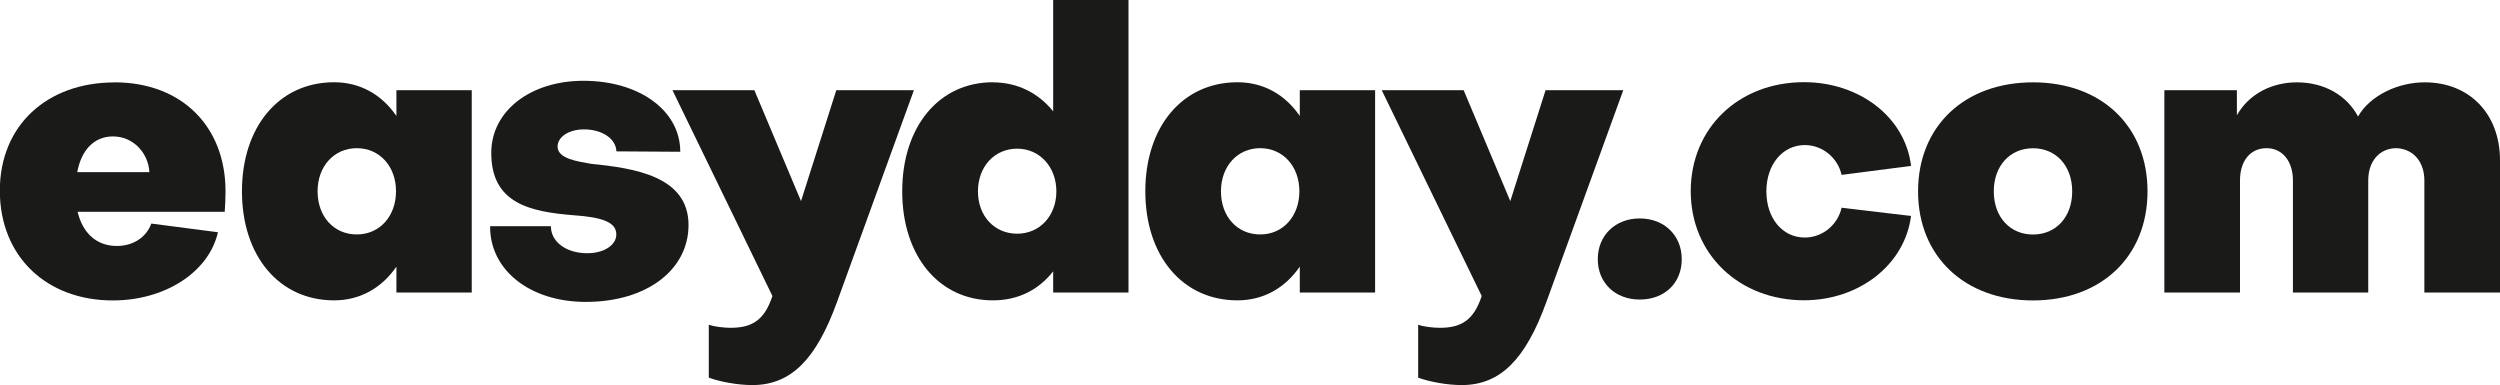
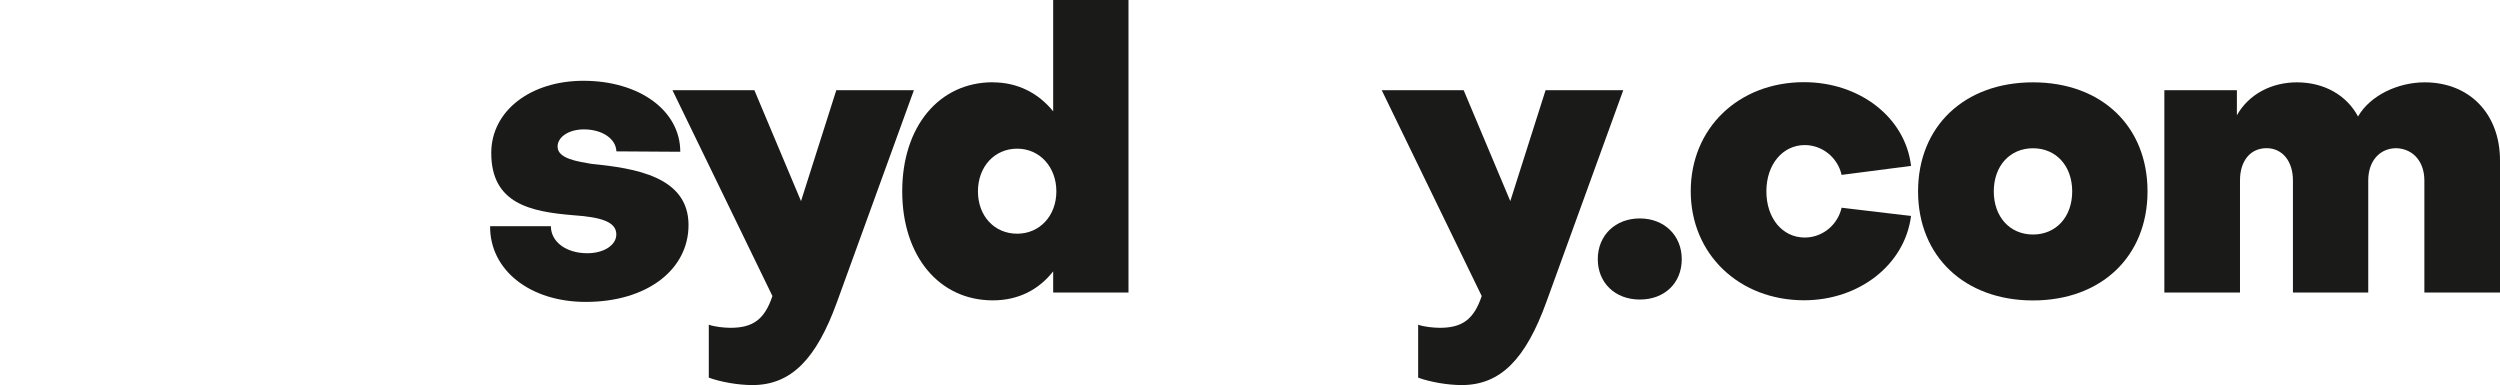
<svg xmlns="http://www.w3.org/2000/svg" id="sort" viewBox="0 0 306.05 47.14">
-   <path d="m14.02,10.08c8.21,0,13.59,5.38,13.59,13.35,0,.72-.05,2.02-.1,2.5H9.5c.62,2.59,2.3,4.18,4.8,4.18,2.11,0,3.65-1.15,4.22-2.74l8.16,1.06c-1.1,4.85-6.43,8.35-12.87,8.35-8.16,0-13.83-5.42-13.83-13.44s5.81-13.25,14.02-13.25Zm4.27,10.99c-.14-2.35-1.97-4.37-4.46-4.37-2.35,0-3.89,1.73-4.37,4.37h8.83Z" fill="#1a1a18" />
-   <path d="m48.53,11.04h9.22v24.77h-9.22v-3.17c-1.78,2.59-4.42,4.13-7.63,4.13-6.72,0-11.28-5.42-11.28-13.35s4.56-13.35,11.28-13.35c3.22,0,5.86,1.54,7.63,4.13v-3.17Zm-.05,12.38c0-3.07-2.02-5.28-4.8-5.28s-4.8,2.21-4.8,5.28,1.97,5.28,4.8,5.28,4.8-2.26,4.8-5.28Z" fill="#1a1a18" />
  <path d="m71.71,36.96c-6.82,0-11.76-3.89-11.71-9.27h7.44c0,1.92,1.87,3.31,4.46,3.31,2.06,0,3.55-1.01,3.55-2.3,0-1.54-1.82-2.11-5.23-2.35-5.33-.43-10.08-1.44-10.08-7.63,0-5.14,4.8-8.83,11.28-8.83,6.86,0,11.86,3.65,11.86,8.69l-7.82-.05c-.05-1.54-1.73-2.69-3.98-2.69-1.82,0-3.22.91-3.22,2.11,0,1.49,2.5,1.82,4.13,2.11,5.33.53,11.9,1.54,11.9,7.49,0,5.47-5.09,9.41-12.58,9.41Z" fill="#1a1a18" />
  <path d="m86.78,39.75c.62.24,1.87.38,2.64.38,2.74,0,4.18-1.01,5.14-3.89l-12.24-25.2h10.03l5.71,13.58,4.32-13.58h9.5l-9.41,25.92c-2.54,7.01-5.62,10.18-10.37,10.18-1.73,0-3.89-.38-5.33-.91v-6.48Z" fill="#1a1a18" />
  <path d="m121.54,10.08c3.02,0,5.57,1.3,7.39,3.55V0h9.22v35.81h-9.22v-2.59c-1.78,2.26-4.27,3.55-7.39,3.55-6.58,0-11.09-5.42-11.09-13.35s4.51-13.35,11.09-13.35Zm-1.82,13.35c0,3.02,2.02,5.18,4.8,5.18s4.8-2.21,4.8-5.18-2.02-5.23-4.8-5.23-4.8,2.21-4.8,5.23Z" fill="#1a1a18" />
-   <path d="m159.12,11.04h9.22v24.77h-9.22v-3.17c-1.78,2.59-4.42,4.13-7.63,4.13-6.72,0-11.28-5.42-11.28-13.35s4.56-13.35,11.28-13.35c3.22,0,5.86,1.54,7.63,4.13v-3.17Zm-.05,12.38c0-3.07-2.02-5.28-4.8-5.28s-4.8,2.21-4.8,5.28,1.97,5.28,4.8,5.28,4.8-2.26,4.8-5.28Z" fill="#1a1a18" />
  <path d="m173.61,39.75c.62.24,1.87.38,2.64.38,2.74,0,4.18-1.01,5.14-3.89l-12.24-25.2h10.03l5.71,13.58,4.32-13.58h9.51l-9.41,25.92c-2.54,7.01-5.62,10.18-10.37,10.18-1.73,0-3.89-.38-5.33-.91v-6.48Z" fill="#1a1a18" />
  <path d="m195.6,31.73c0-2.93,2.16-4.99,5.14-4.99s5.14,2.06,5.14,4.99-2.11,4.94-5.14,4.94-5.14-2.06-5.14-4.94Z" fill="#1a1a18" />
  <path d="m233.95,20.31l-8.5,1.1c-.48-2.11-2.35-3.65-4.51-3.65-2.69,0-4.7,2.35-4.7,5.66s1.97,5.66,4.7,5.66c2.16,0,4.03-1.54,4.51-3.65l8.5,1.01c-.77,6-6.38,10.32-13.1,10.32-7.92,0-13.87-5.62-13.87-13.35s5.86-13.35,13.87-13.35c6.77,0,12.38,4.27,13.1,10.23Z" fill="#1a1a18" />
  <path d="m262.9,23.43c0,7.97-5.67,13.35-14.02,13.35s-14.07-5.38-14.07-13.35,5.67-13.35,14.07-13.35,14.02,5.38,14.02,13.35Zm-9.22,0c0-3.12-1.97-5.28-4.8-5.28s-4.8,2.16-4.8,5.28,1.97,5.28,4.8,5.28,4.8-2.16,4.8-5.28Z" fill="#1a1a18" />
  <path d="m264.96,35.81V11.04h8.88v3.07c1.49-2.64,4.32-4.03,7.34-4.03,3.36,0,6.1,1.58,7.49,4.18,1.49-2.59,4.9-4.18,8.16-4.18,5.52,0,9.22,3.89,9.22,9.55v16.18h-9.26v-13.73c0-2.16-1.25-3.84-3.41-3.94-2.11,0-3.46,1.63-3.46,3.94v13.73h-9.22v-13.73c0-2.35-1.3-3.94-3.22-3.94-2.02,0-3.26,1.58-3.26,3.94v13.73h-9.26Z" fill="#1a1a18" />
</svg>